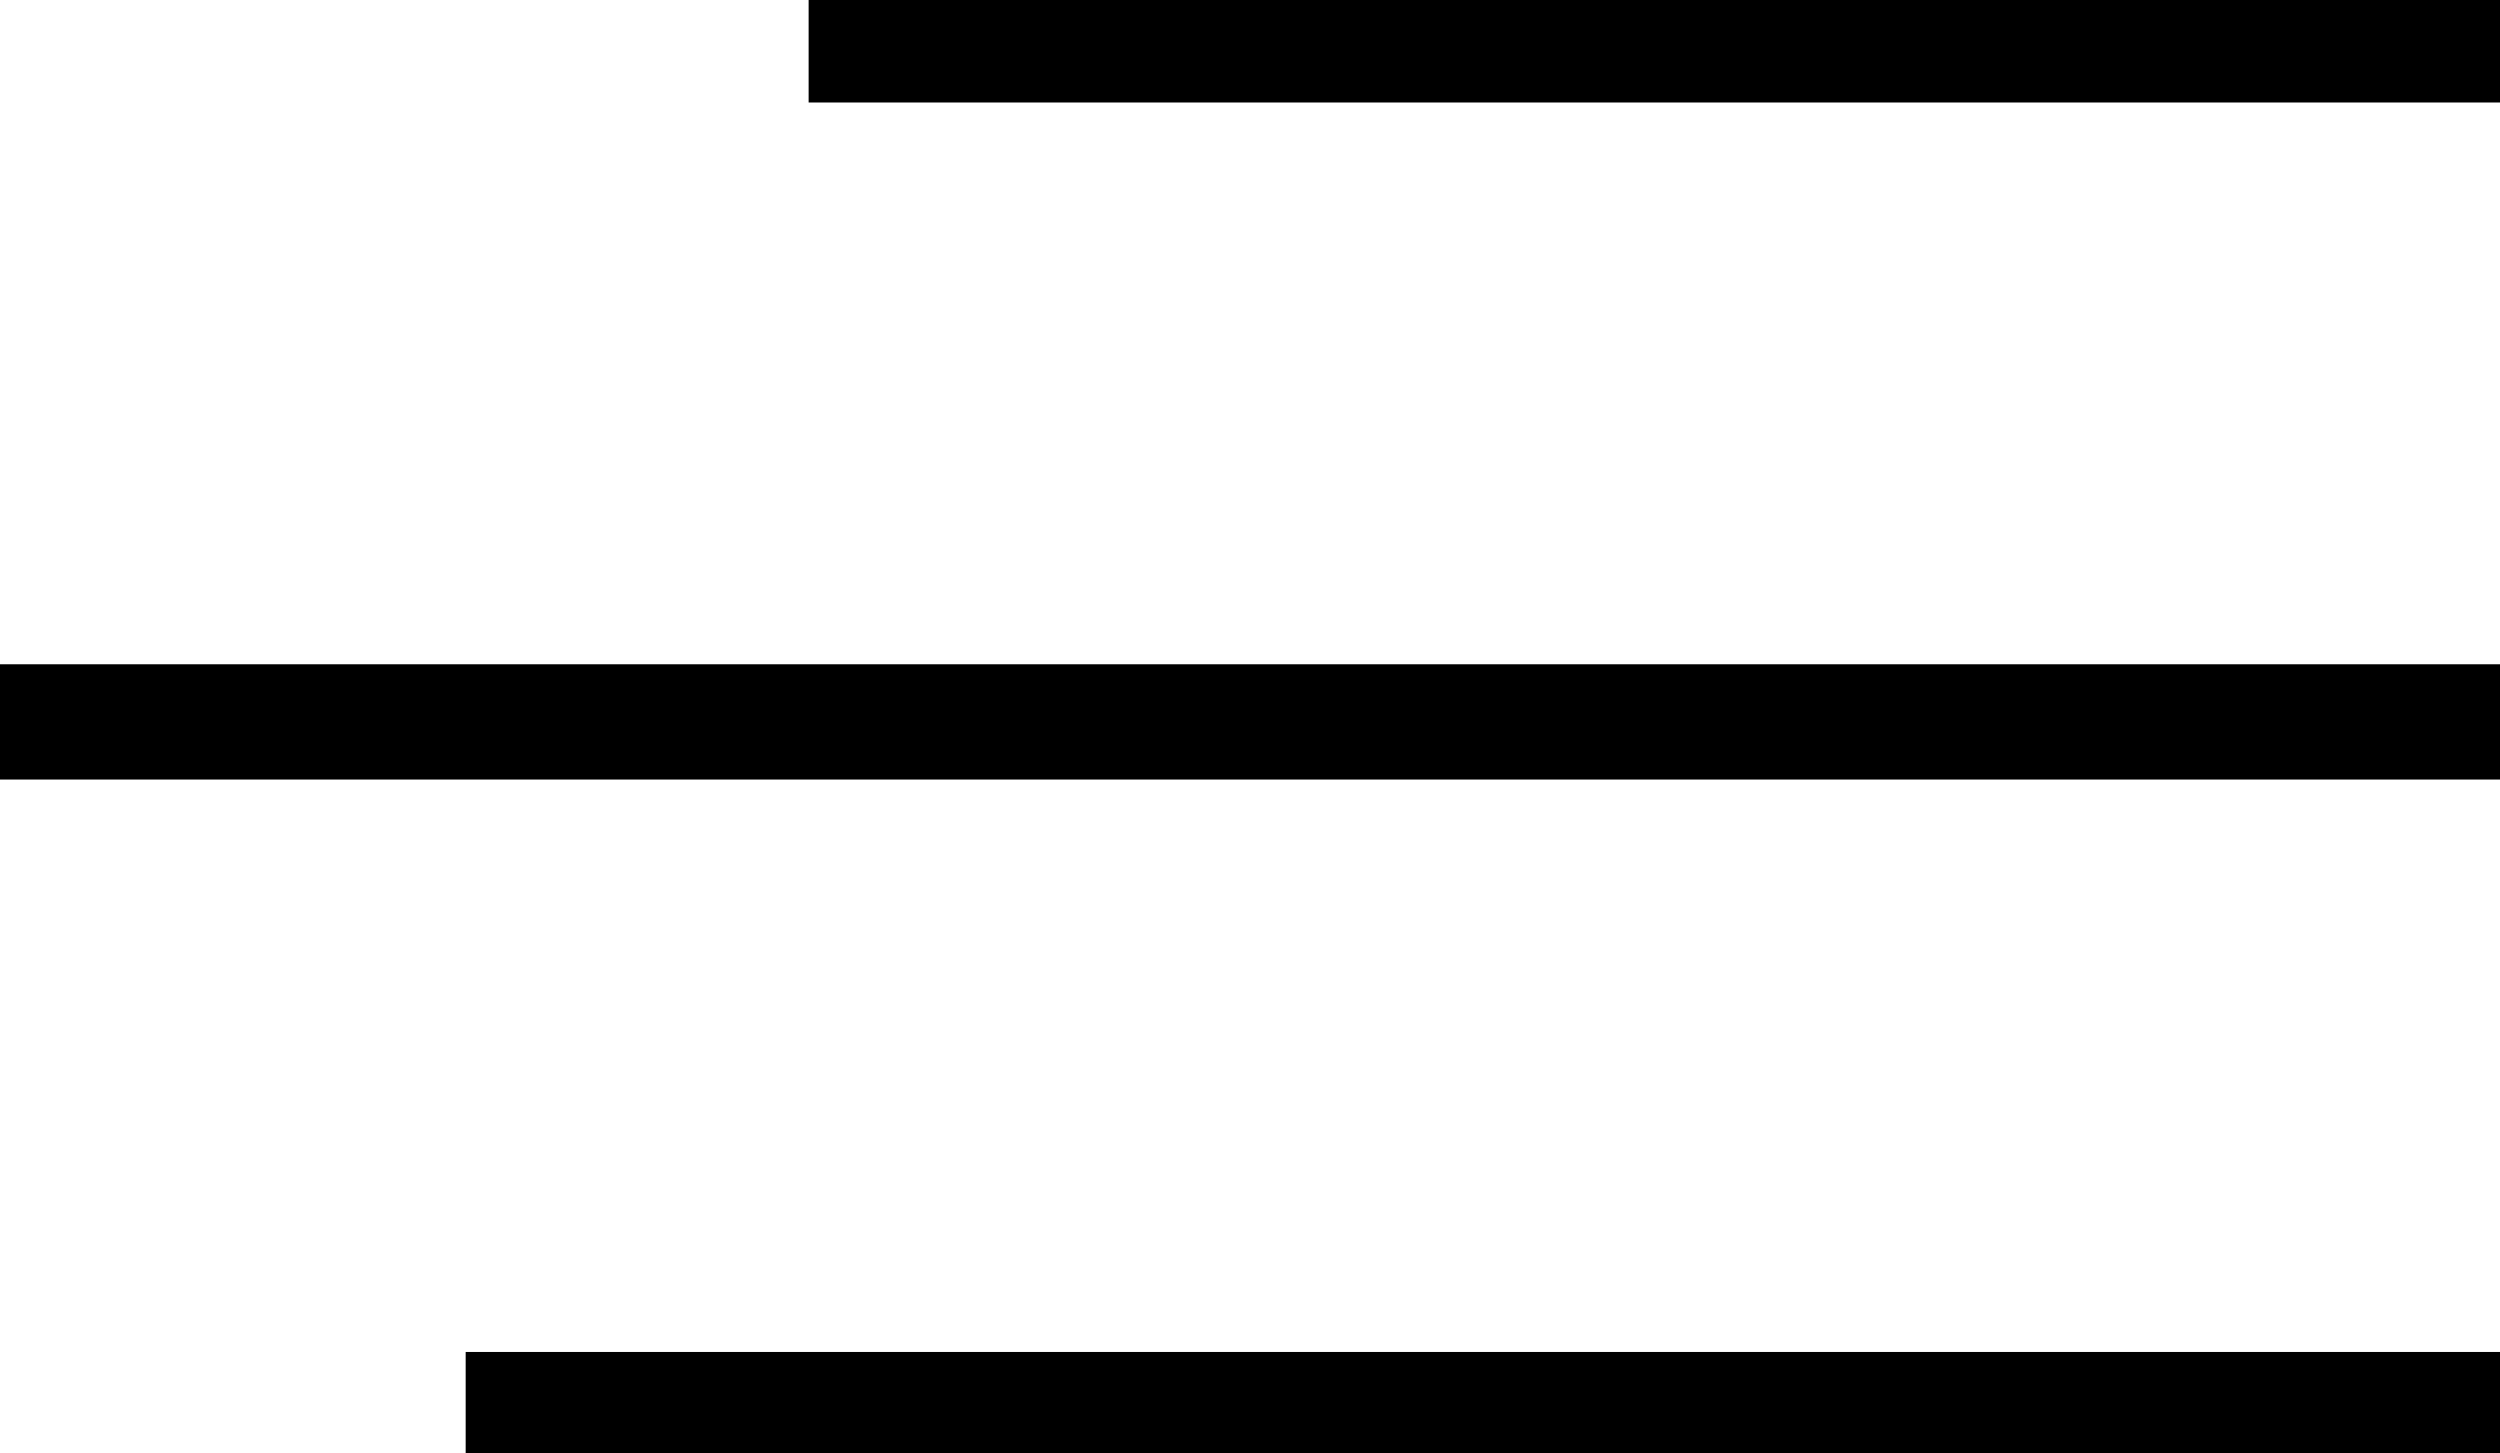
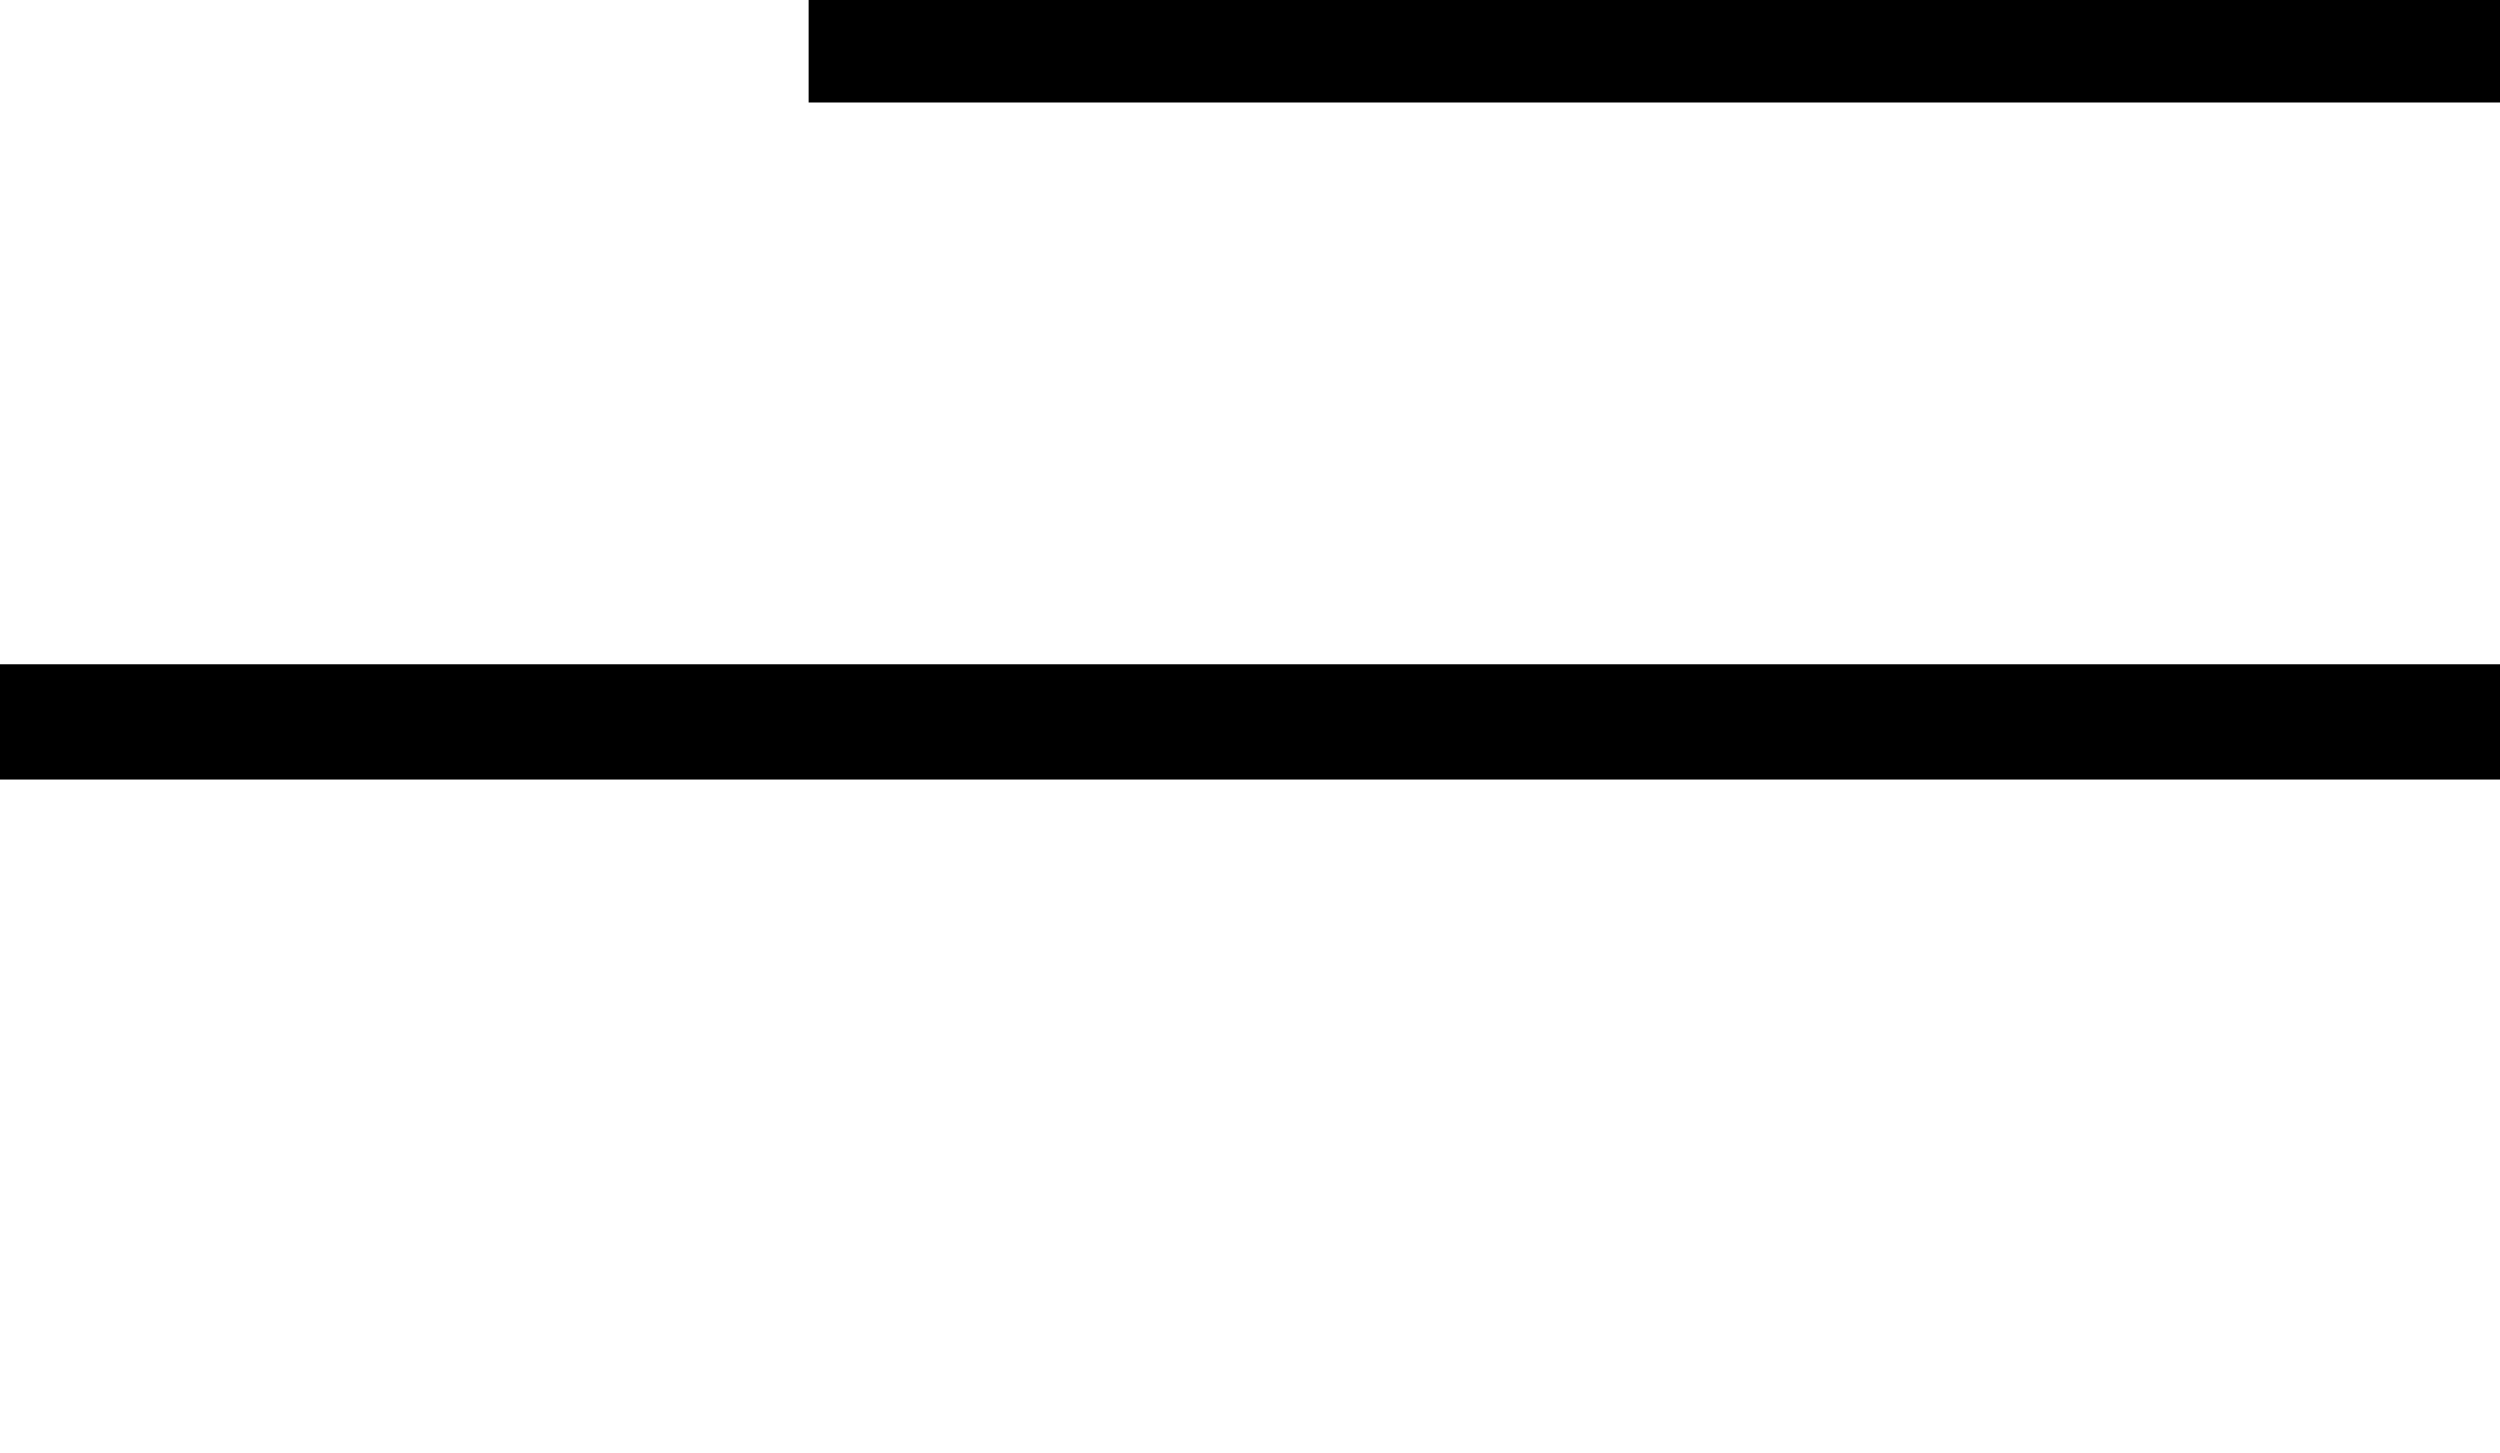
<svg xmlns="http://www.w3.org/2000/svg" viewBox="0 0 70.49 40.98">
  <g id="Layer_2" data-name="Layer 2">
    <g id="Layer_1-2" data-name="Layer 1">
      <rect x="22.8" width="47.7" height="2.89" />
      <rect y="18.73" width="70.49" height="3.25" />
-       <rect x="13.13" y="38.12" width="57.37" height="2.87" />
    </g>
  </g>
</svg>